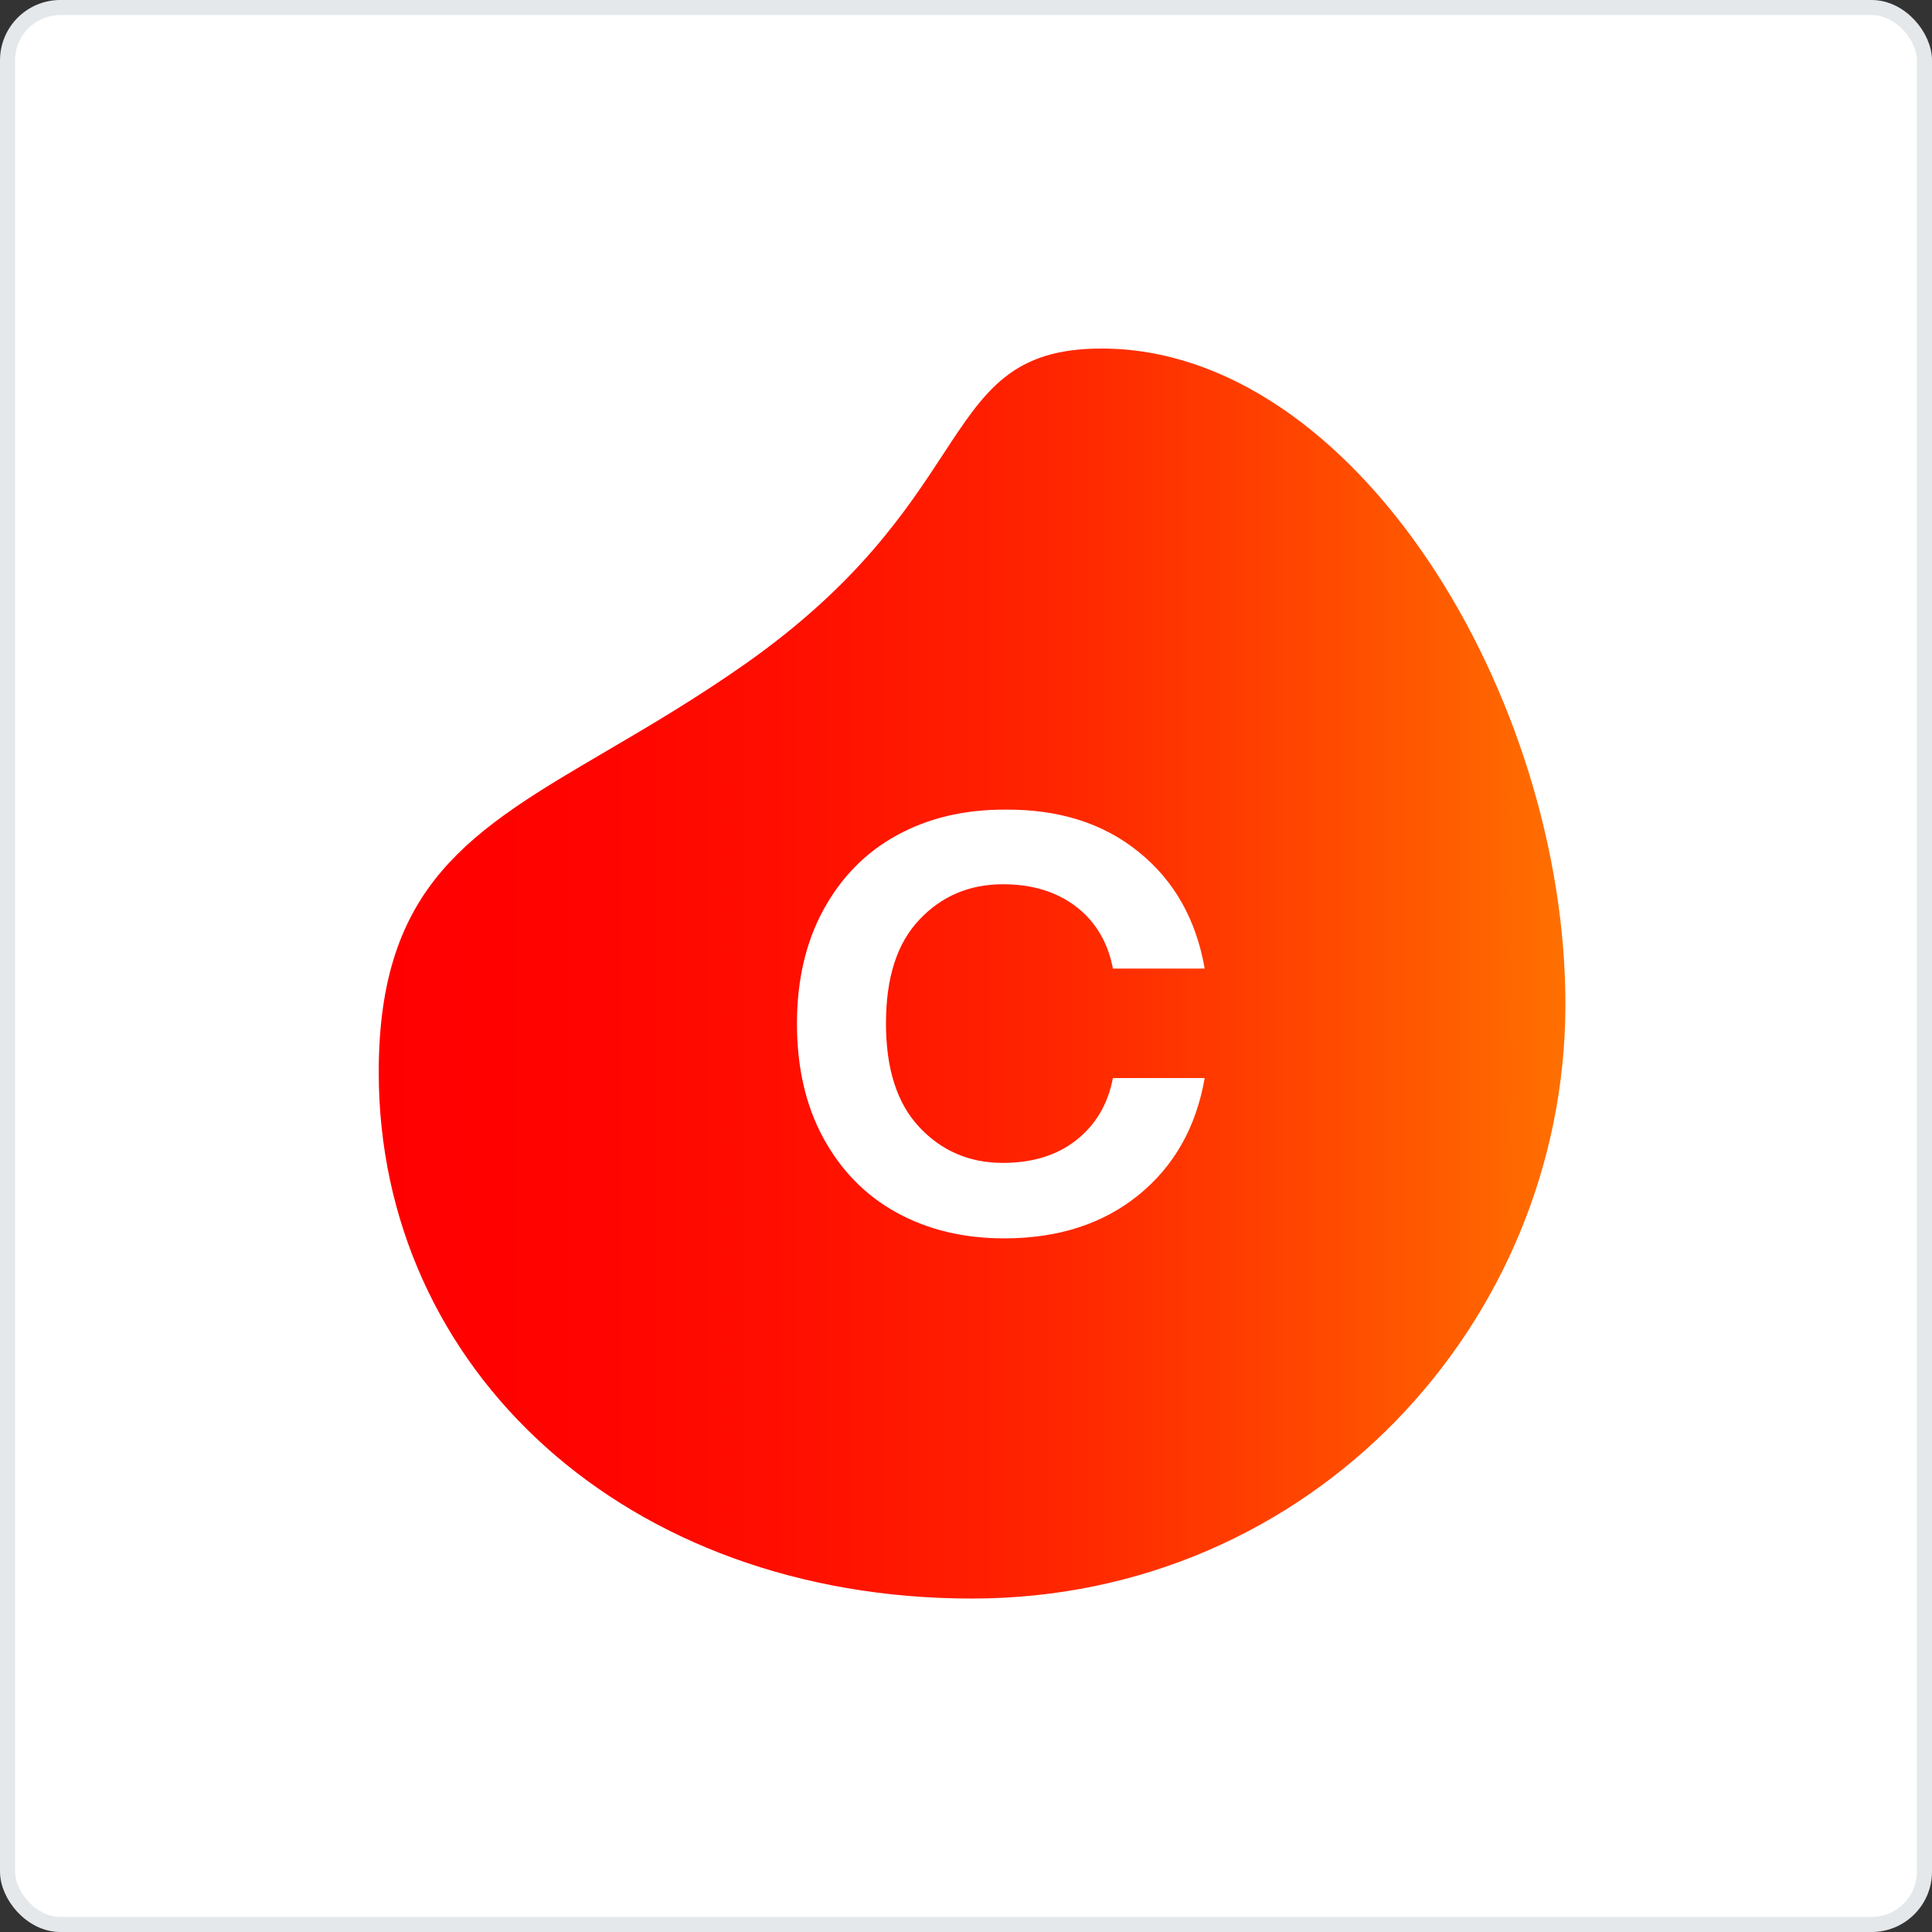
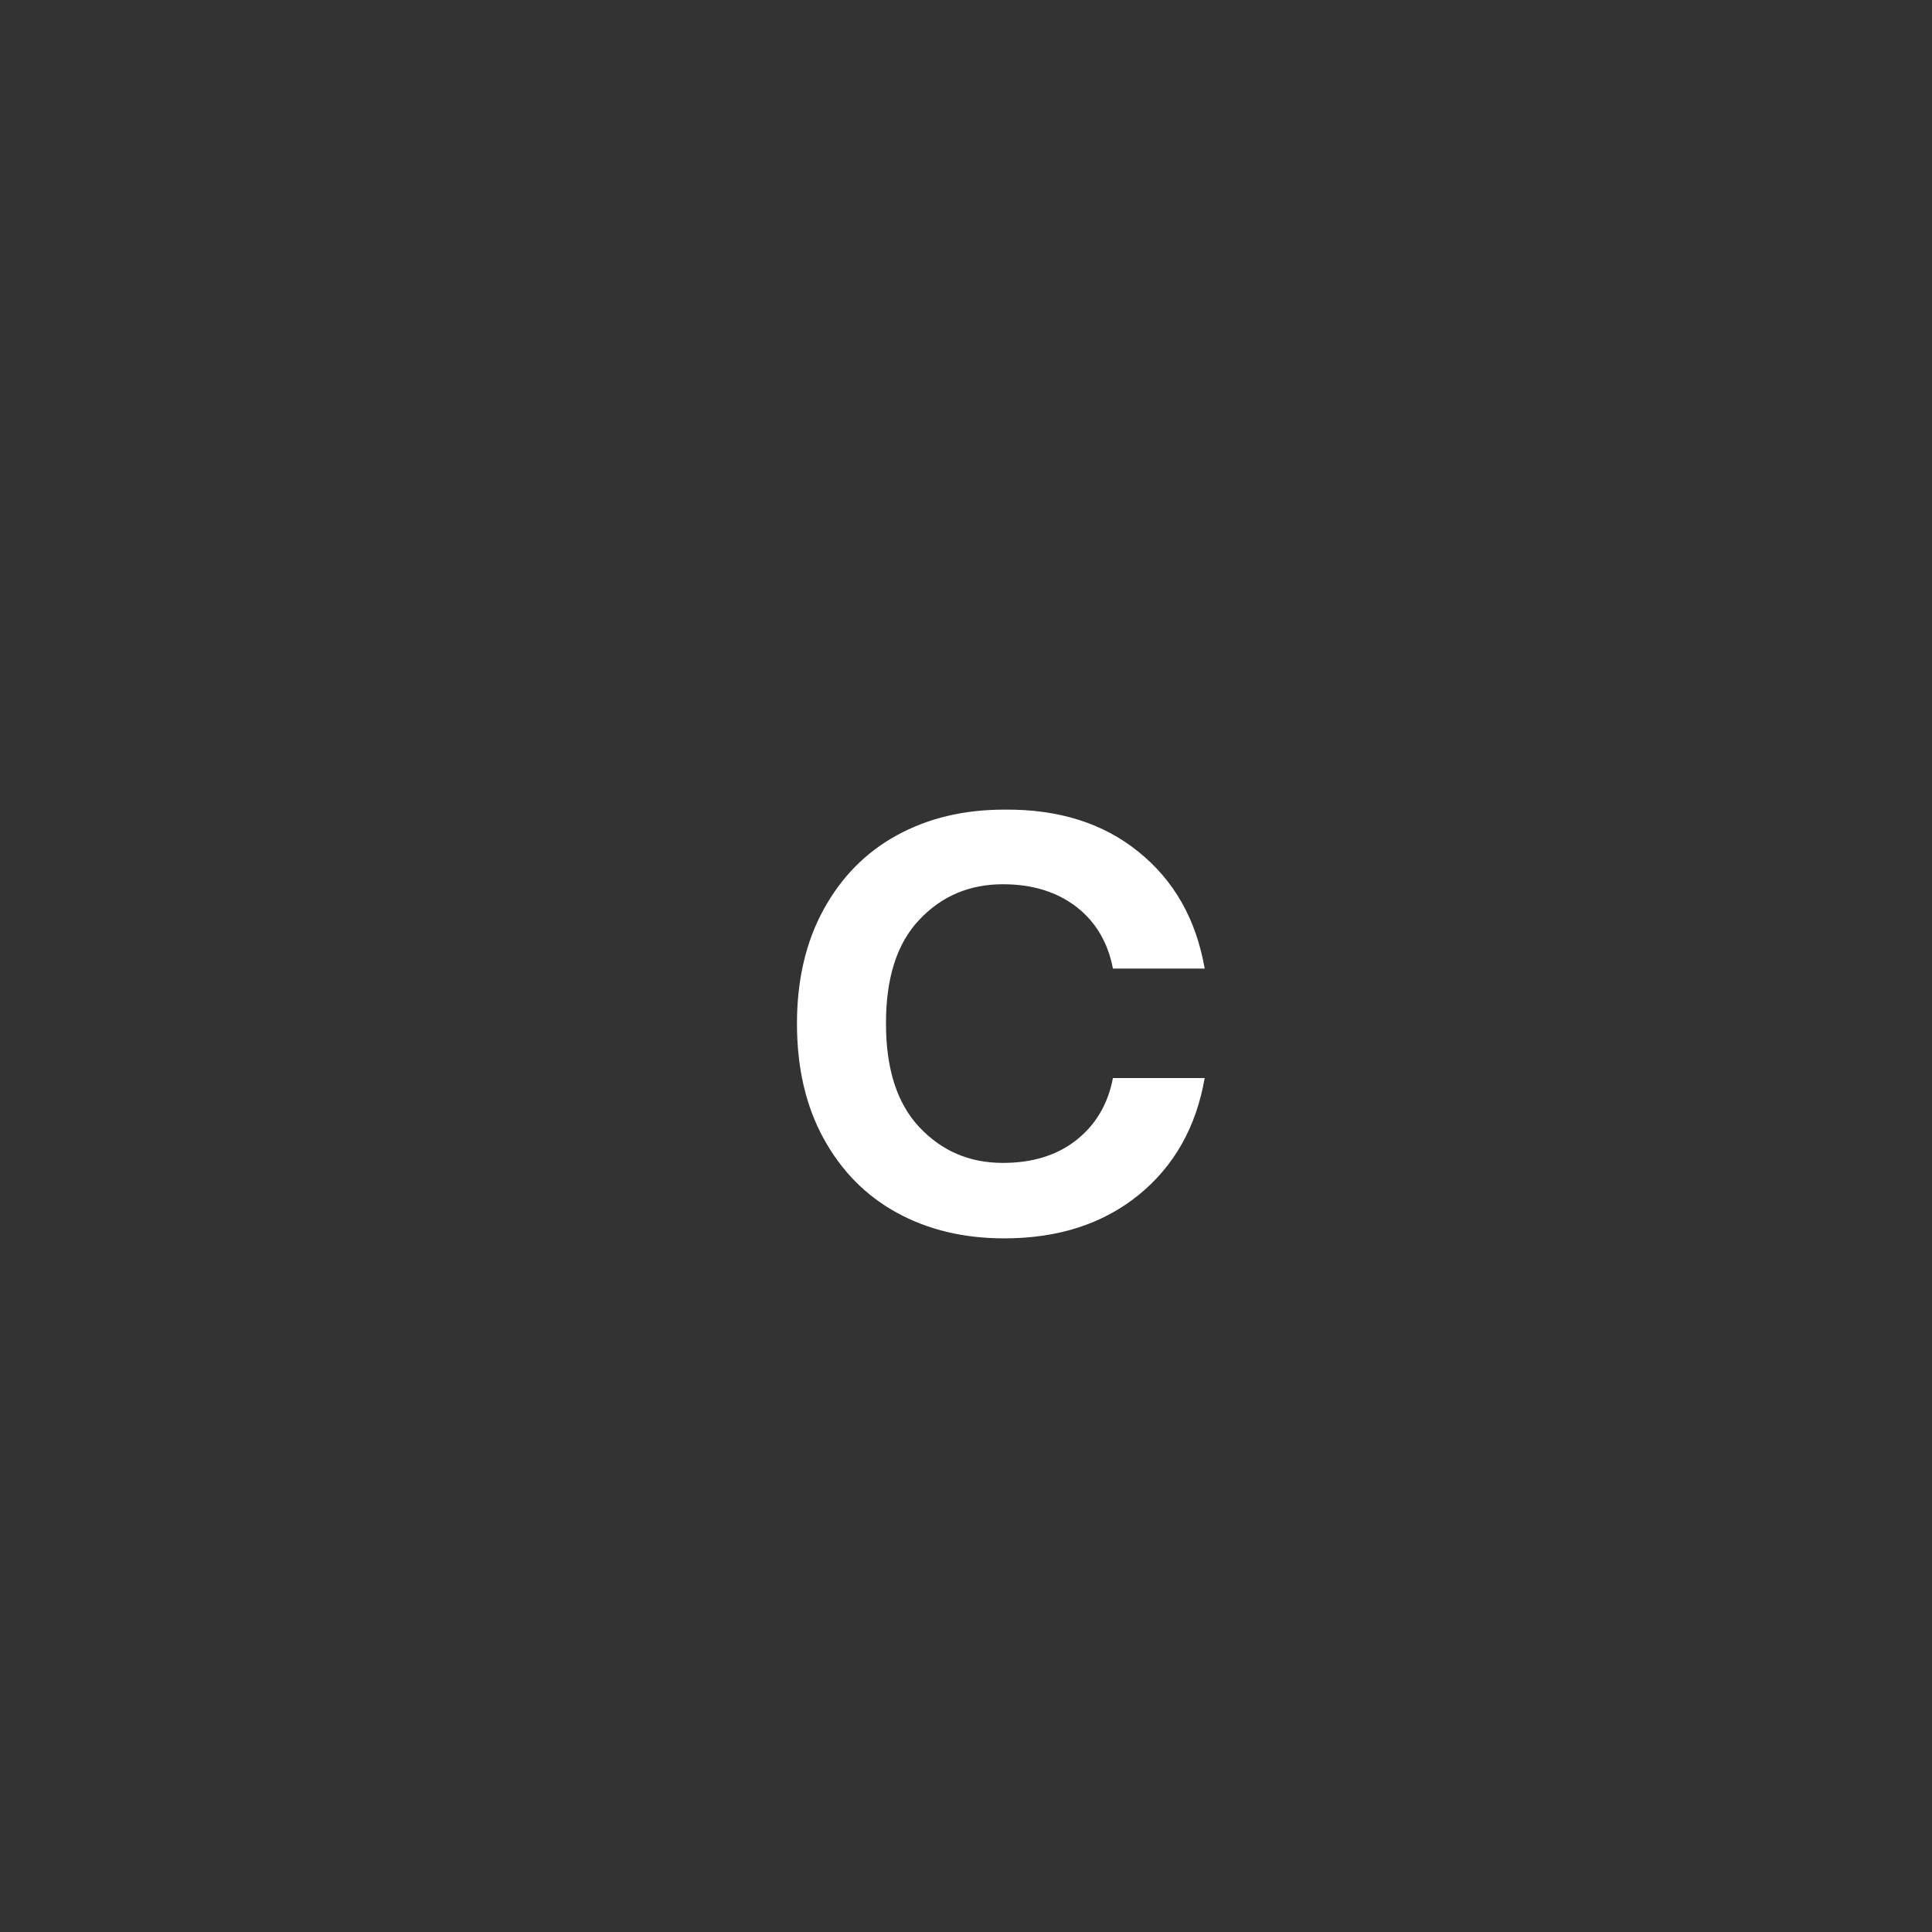
<svg xmlns="http://www.w3.org/2000/svg" width="128" height="128" viewBox="0 0 128 128" fill="none">
  <rect x="0" y="0" width="128" height="128" fill="#333333" stroke="none" />
-   <rect x="0.5" y="0.5" width="127" height="127" rx="3.5" fill="white" stroke="#E4E8EB" />
-   <path fill-rule="evenodd" clip-rule="evenodd" d="M40.177 49.761C43.013 48.097 46.138 46.266 49.45 43.933C56.838 38.717 60.042 33.827 62.486 30.097C65.277 25.839 67.077 23.092 72.983 23.092C89.796 23.092 103.751 46.204 103.714 66.624C103.66 87.678 86.86 105.895 64.419 105.908C64.411 105.908 64.402 105.908 64.394 105.908C64.385 105.908 64.375 105.908 64.366 105.908C41.469 105.896 25.092 90.736 25.092 71.038C25.092 58.606 31.187 55.032 40.177 49.761Z" fill="url(#paint0_linear)" />
  <path d="M75.437 56.442C77.782 58.328 79.247 60.91 79.814 64.17H73.734C73.404 62.431 72.58 61.057 71.298 60.068C69.998 59.079 68.386 58.584 66.445 58.584C64.229 58.584 62.379 59.372 60.914 60.929C59.431 62.485 58.698 64.775 58.698 67.796C58.698 70.818 59.431 73.108 60.914 74.683C62.398 76.258 64.229 77.045 66.445 77.045C68.386 77.045 70.016 76.551 71.298 75.543C72.58 74.536 73.404 73.163 73.734 71.423H79.814C79.247 74.683 77.782 77.265 75.437 79.17C73.093 81.074 70.126 82.045 66.537 82.045C63.844 82.045 61.482 81.477 59.412 80.342C57.343 79.206 55.731 77.558 54.559 75.415C53.387 73.272 52.801 70.745 52.801 67.815C52.801 64.939 53.387 62.412 54.559 60.269C55.731 58.127 57.343 56.478 59.412 55.343C61.482 54.207 63.844 53.64 66.537 53.64C70.126 53.603 73.093 54.537 75.437 56.442Z" fill="white" />
  <defs>
    <linearGradient id="paint0_linear" x1="25.091" y1="64.495" x2="103.757" y2="64.495" gradientUnits="userSpaceOnUse">
      <stop stop-color="#FF0000" />
      <stop offset="0.183" stop-color="#FF0400" />
      <stop offset="0.374" stop-color="#FF1100" />
      <stop offset="0.568" stop-color="#FF2500" />
      <stop offset="0.765" stop-color="#FF4300" />
      <stop offset="0.961" stop-color="#FF6800" />
      <stop offset="1" stop-color="#FF7000" />
    </linearGradient>
  </defs>
</svg>